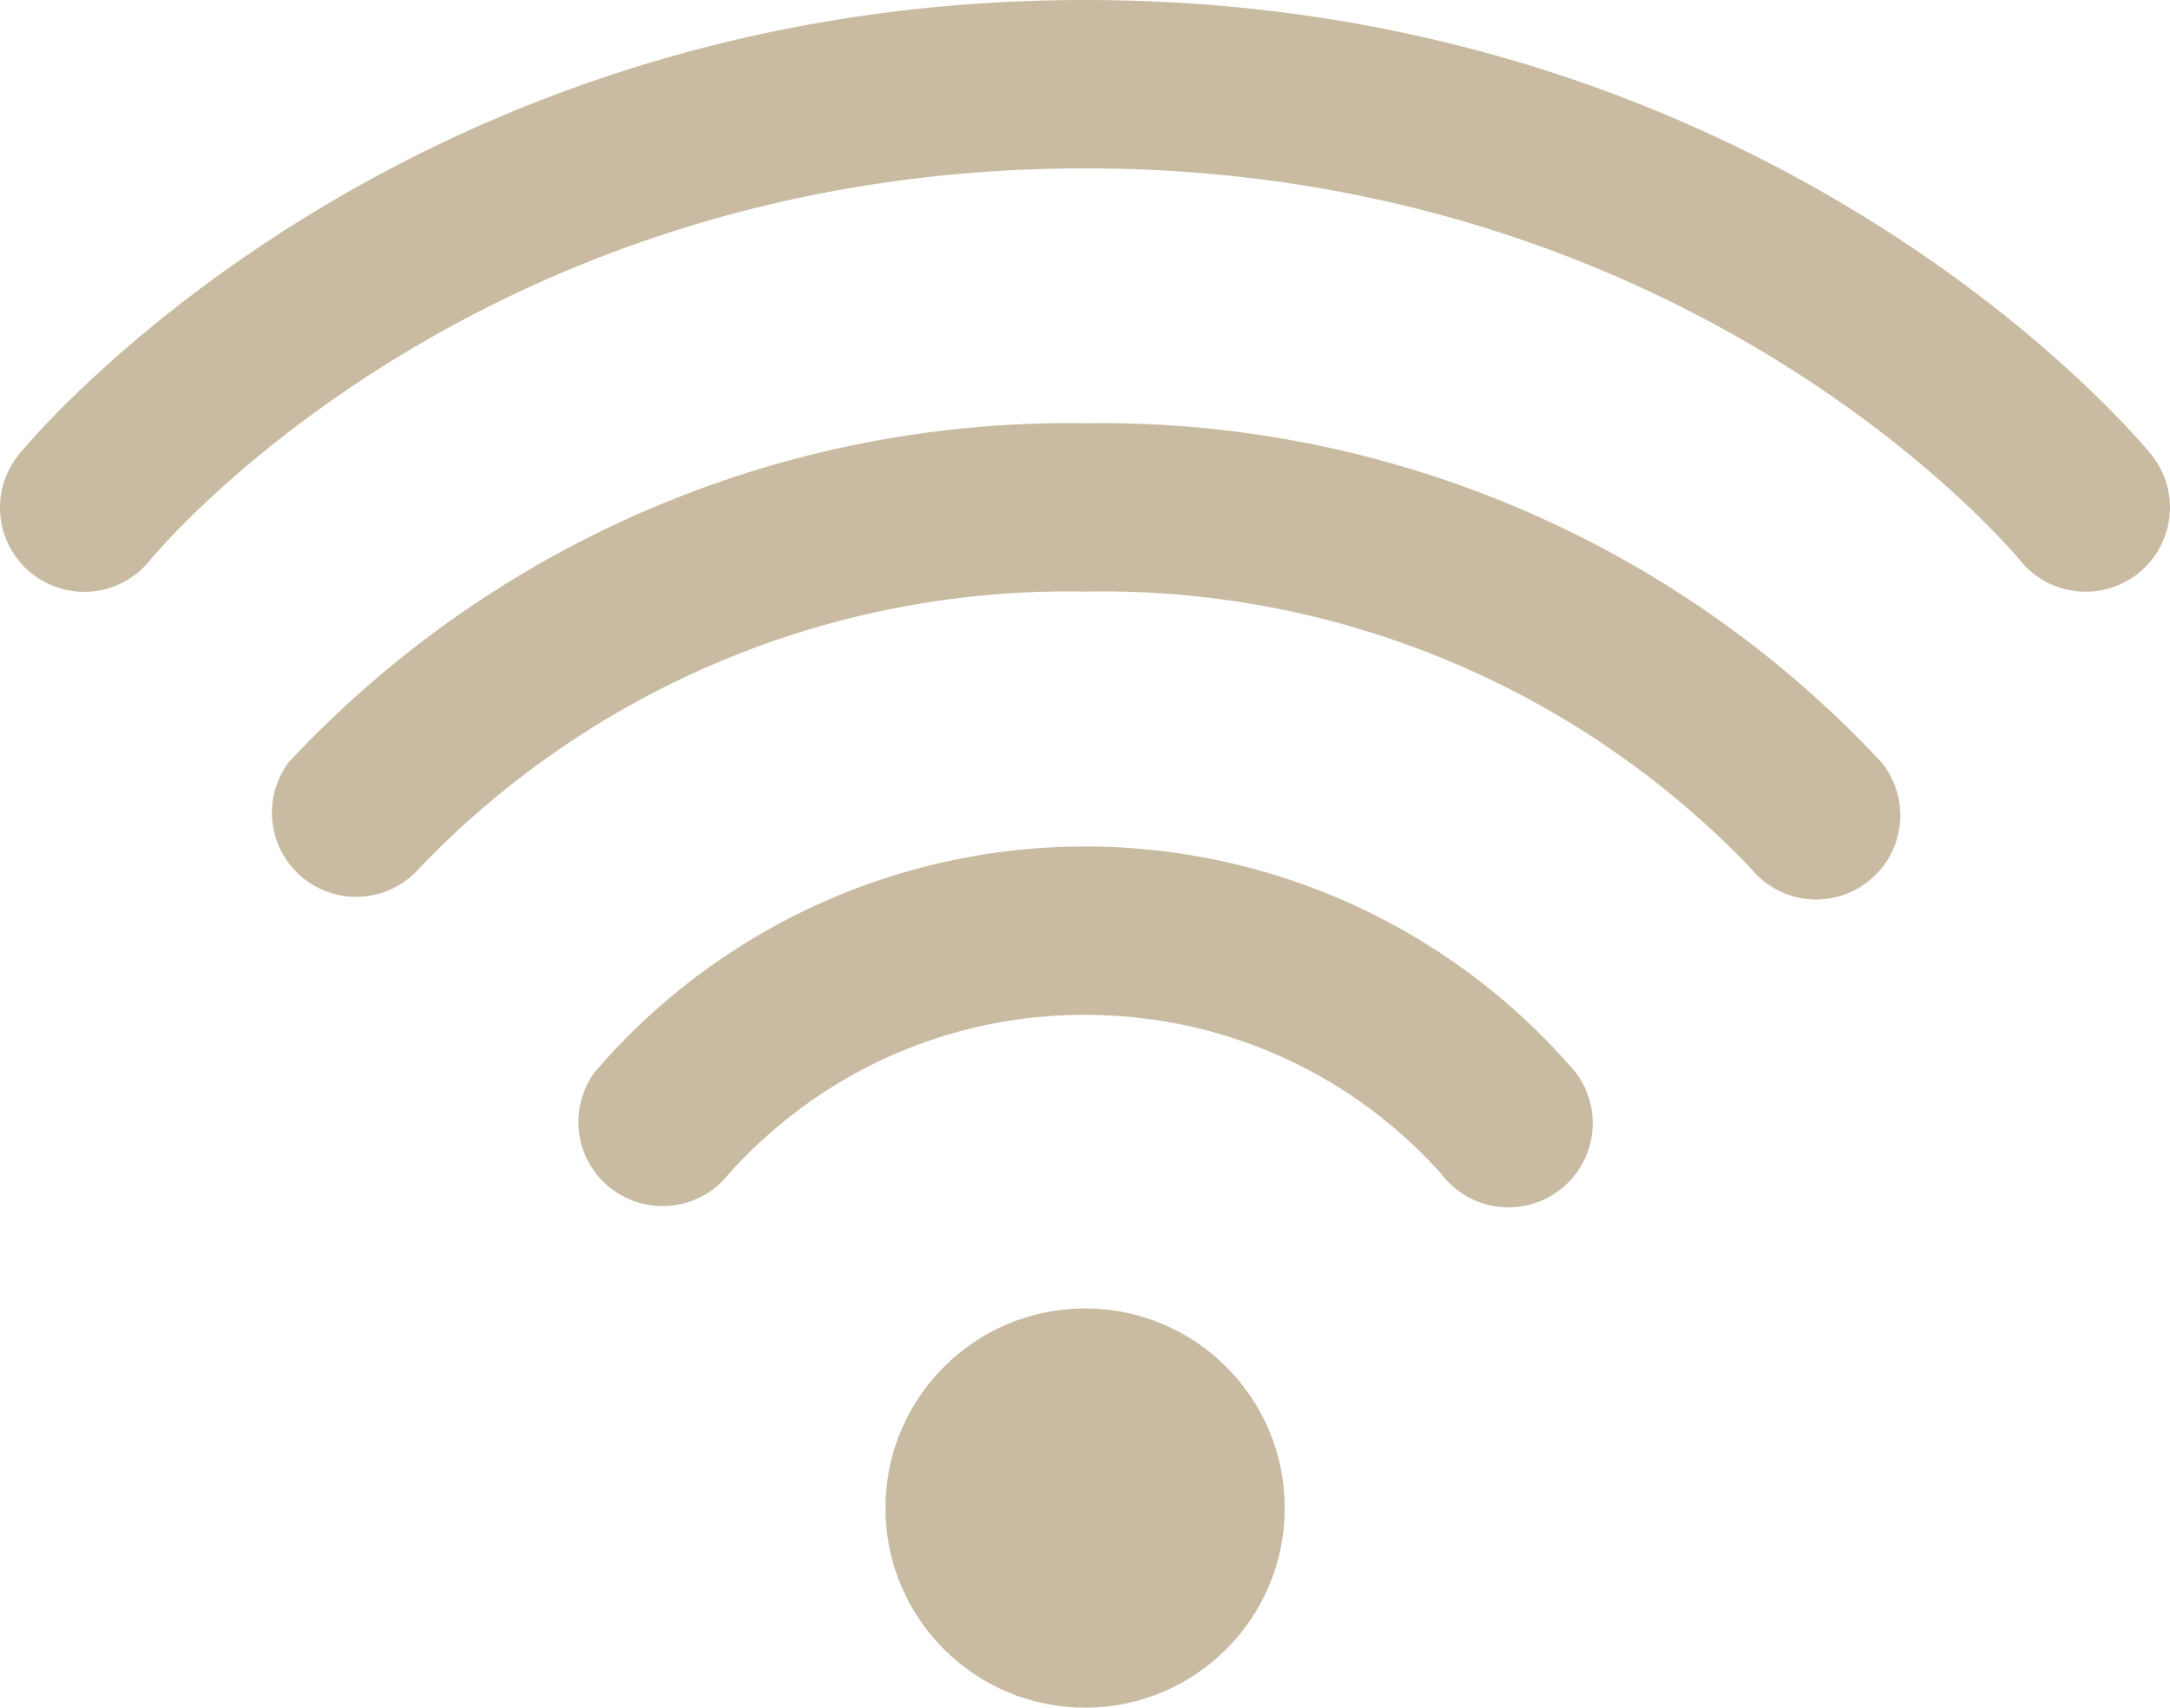
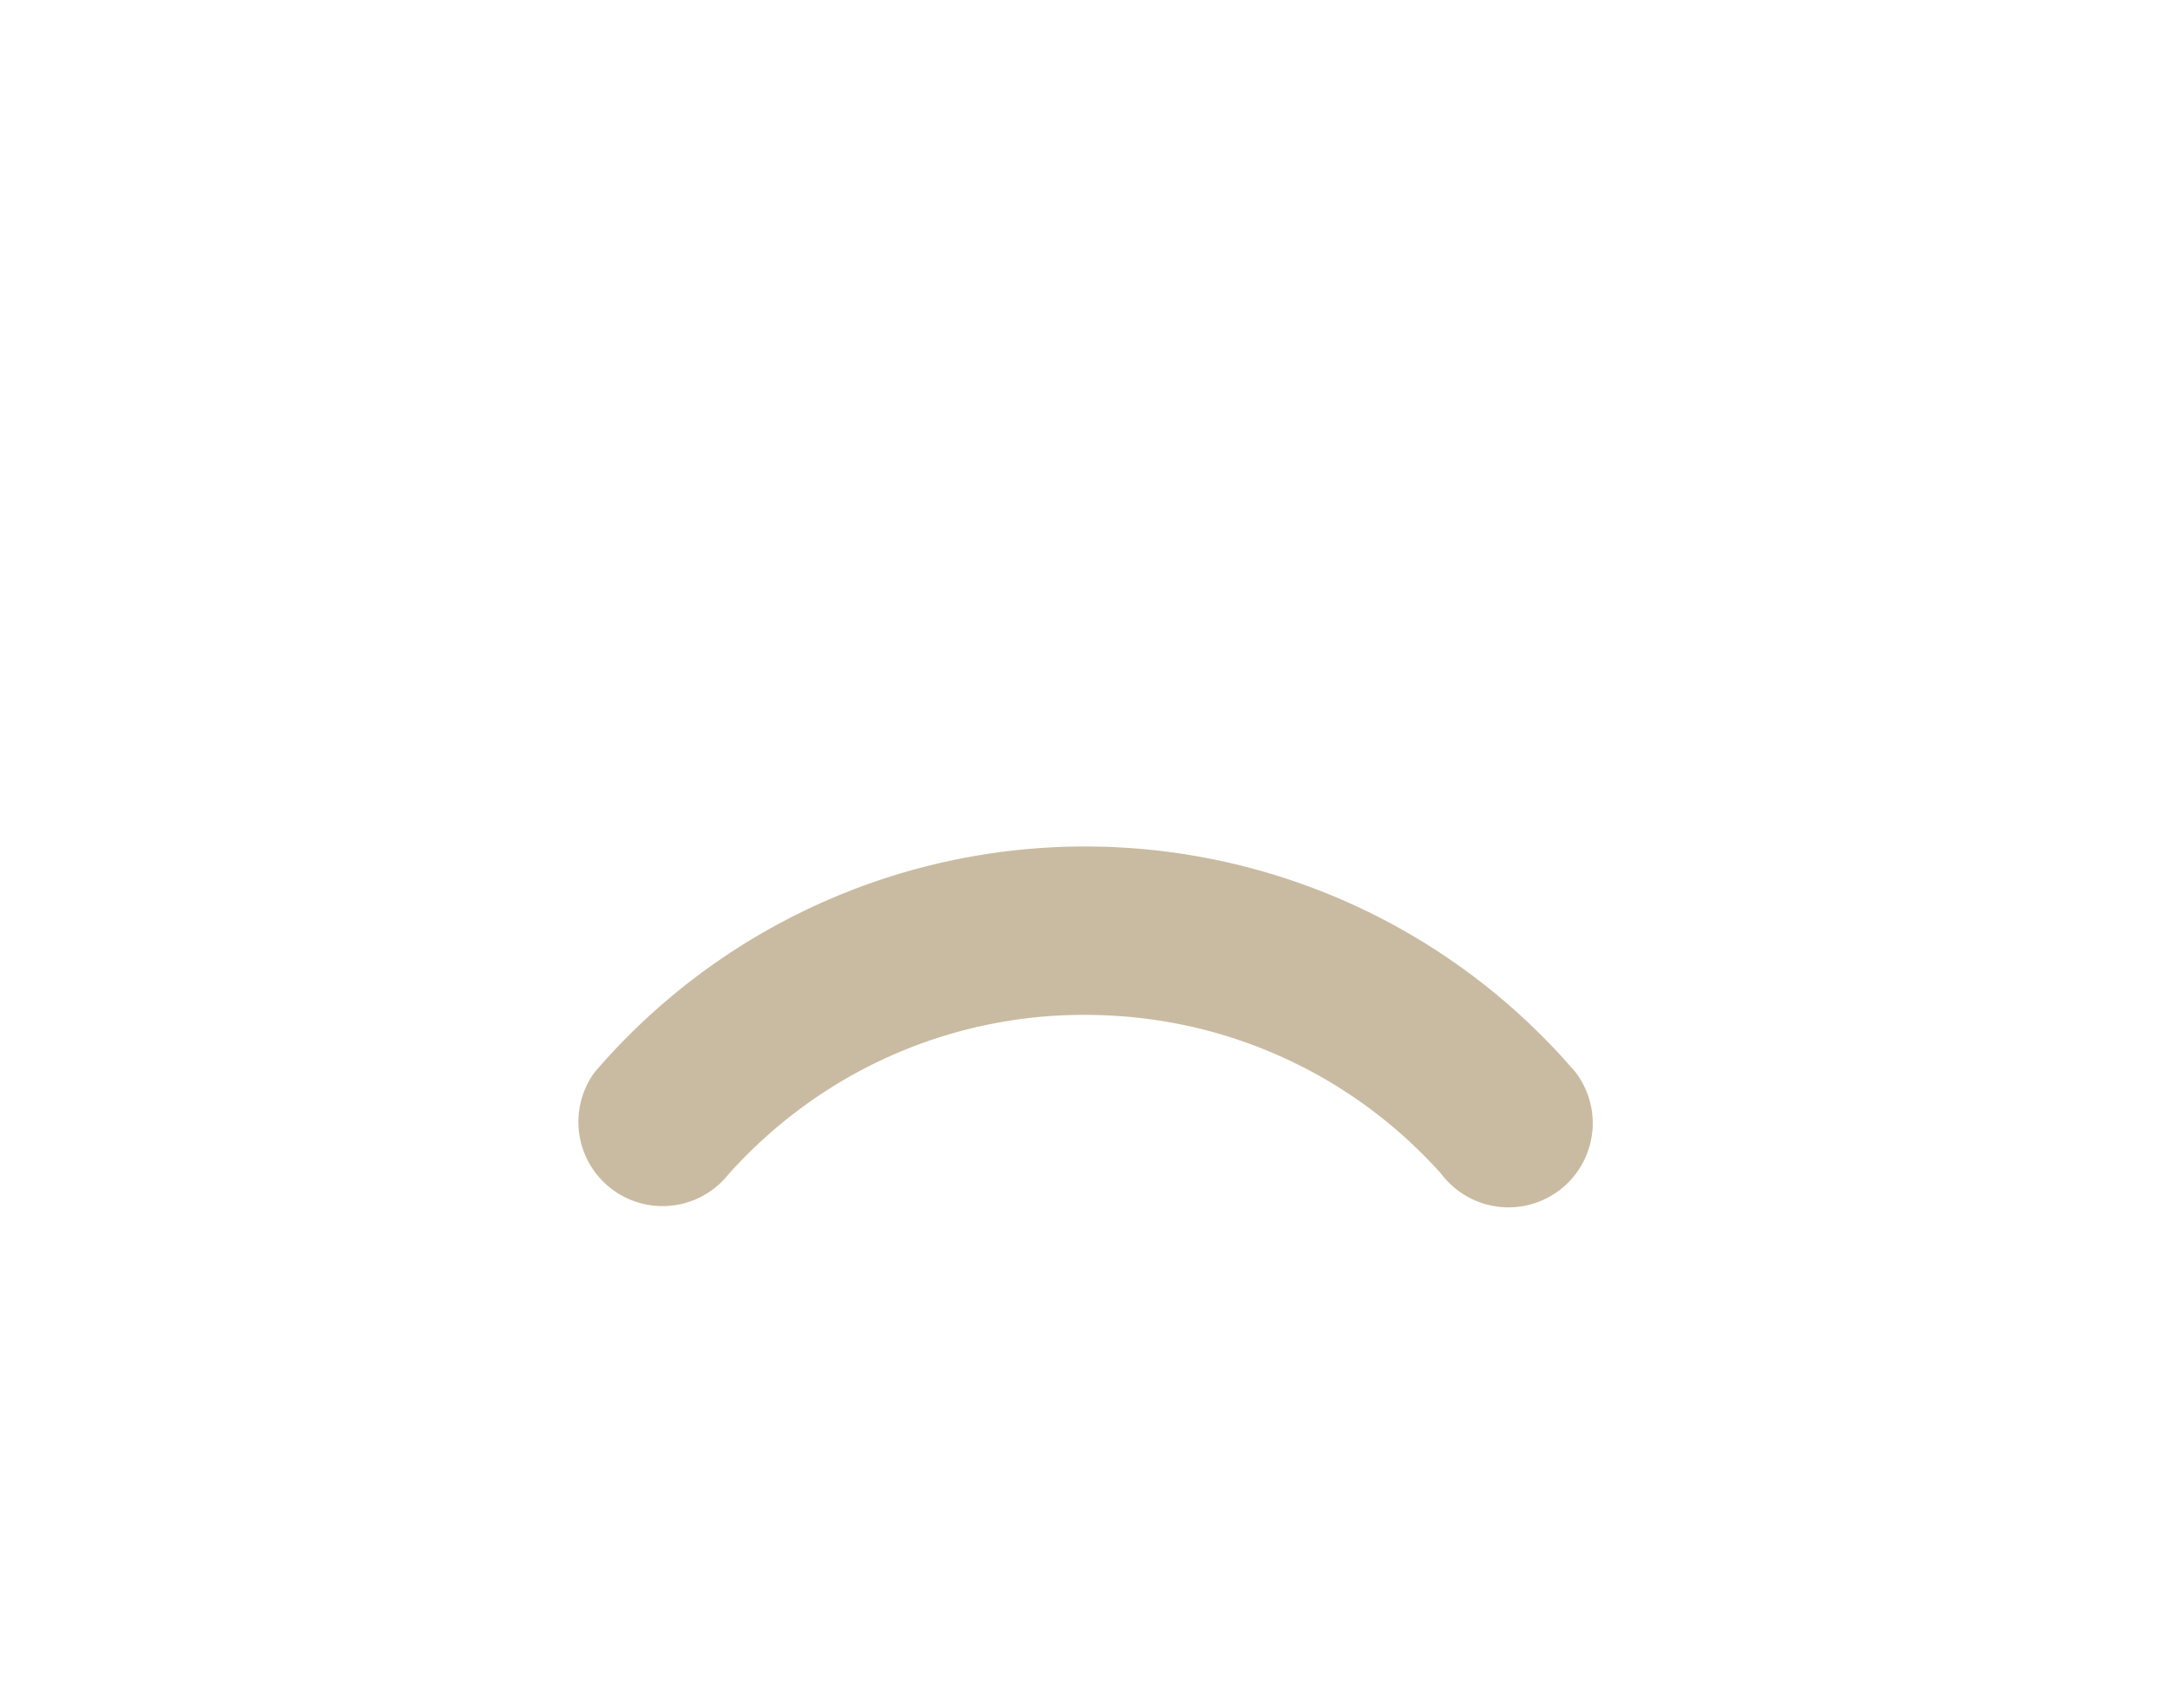
<svg xmlns="http://www.w3.org/2000/svg" width="149.155" height="117.393" viewBox="0 0 149.155 117.393">
  <g id="Group_2" data-name="Group 2" transform="translate(-1062.131 -295.904)">
-     <path id="Path_7" data-name="Path 7" d="M1136.716,307.478c41.475,0,63.39,25.886,64.3,26.988a5.775,5.775,0,0,0,4.472,2.113h.009a5.788,5.788,0,0,0,4.478-9.453c-1.043-1.275-26.08-31.222-73.261-31.222-47.121,0-72.223,29.949-73.268,31.224a5.788,5.788,0,1,0,8.946,7.347C1073.3,333.37,1095.109,307.478,1136.716,307.478Z" fill="#c9bba1" />
-     <path id="Path_8" data-name="Path 8" d="M1136.749,325a73.352,73.352,0,0,0-54.779,23.309,5.787,5.787,0,0,0,8.975,7.292l.058-.062a61.679,61.679,0,0,1,45.713-18.965c.416-.009.835-.013,1.251-.013a61.7,61.7,0,0,1,44.451,18.972l.1.116a5.754,5.754,0,0,0,4.444,2.089h.012a5.786,5.786,0,0,0,4.508-9.4A73.306,73.306,0,0,0,1136.749,325Z" fill="#c9bba1" />
    <path id="Path_9" data-name="Path 9" d="M1112.191,376.647l.093-.11a33.007,33.007,0,0,1,2.4-2.4,32.652,32.652,0,0,1,21.988-8.467q.866,0,1.734.045a32.677,32.677,0,0,1,22.73,10.819l.106.127a5.8,5.8,0,0,0,4.561,2.242h.017a5.814,5.814,0,0,0,3.511-1.187,5.786,5.786,0,0,0,1.122-8.068,44.369,44.369,0,0,0-67.471-.007,5.787,5.787,0,0,0,9.213,7Z" fill="#c9bba1" />
-     <circle id="Ellipse_1" data-name="Ellipse 1" cx="13.723" cy="13.723" r="13.723" transform="translate(1122.992 385.85)" fill="#c9bba1" />
  </g>
</svg>